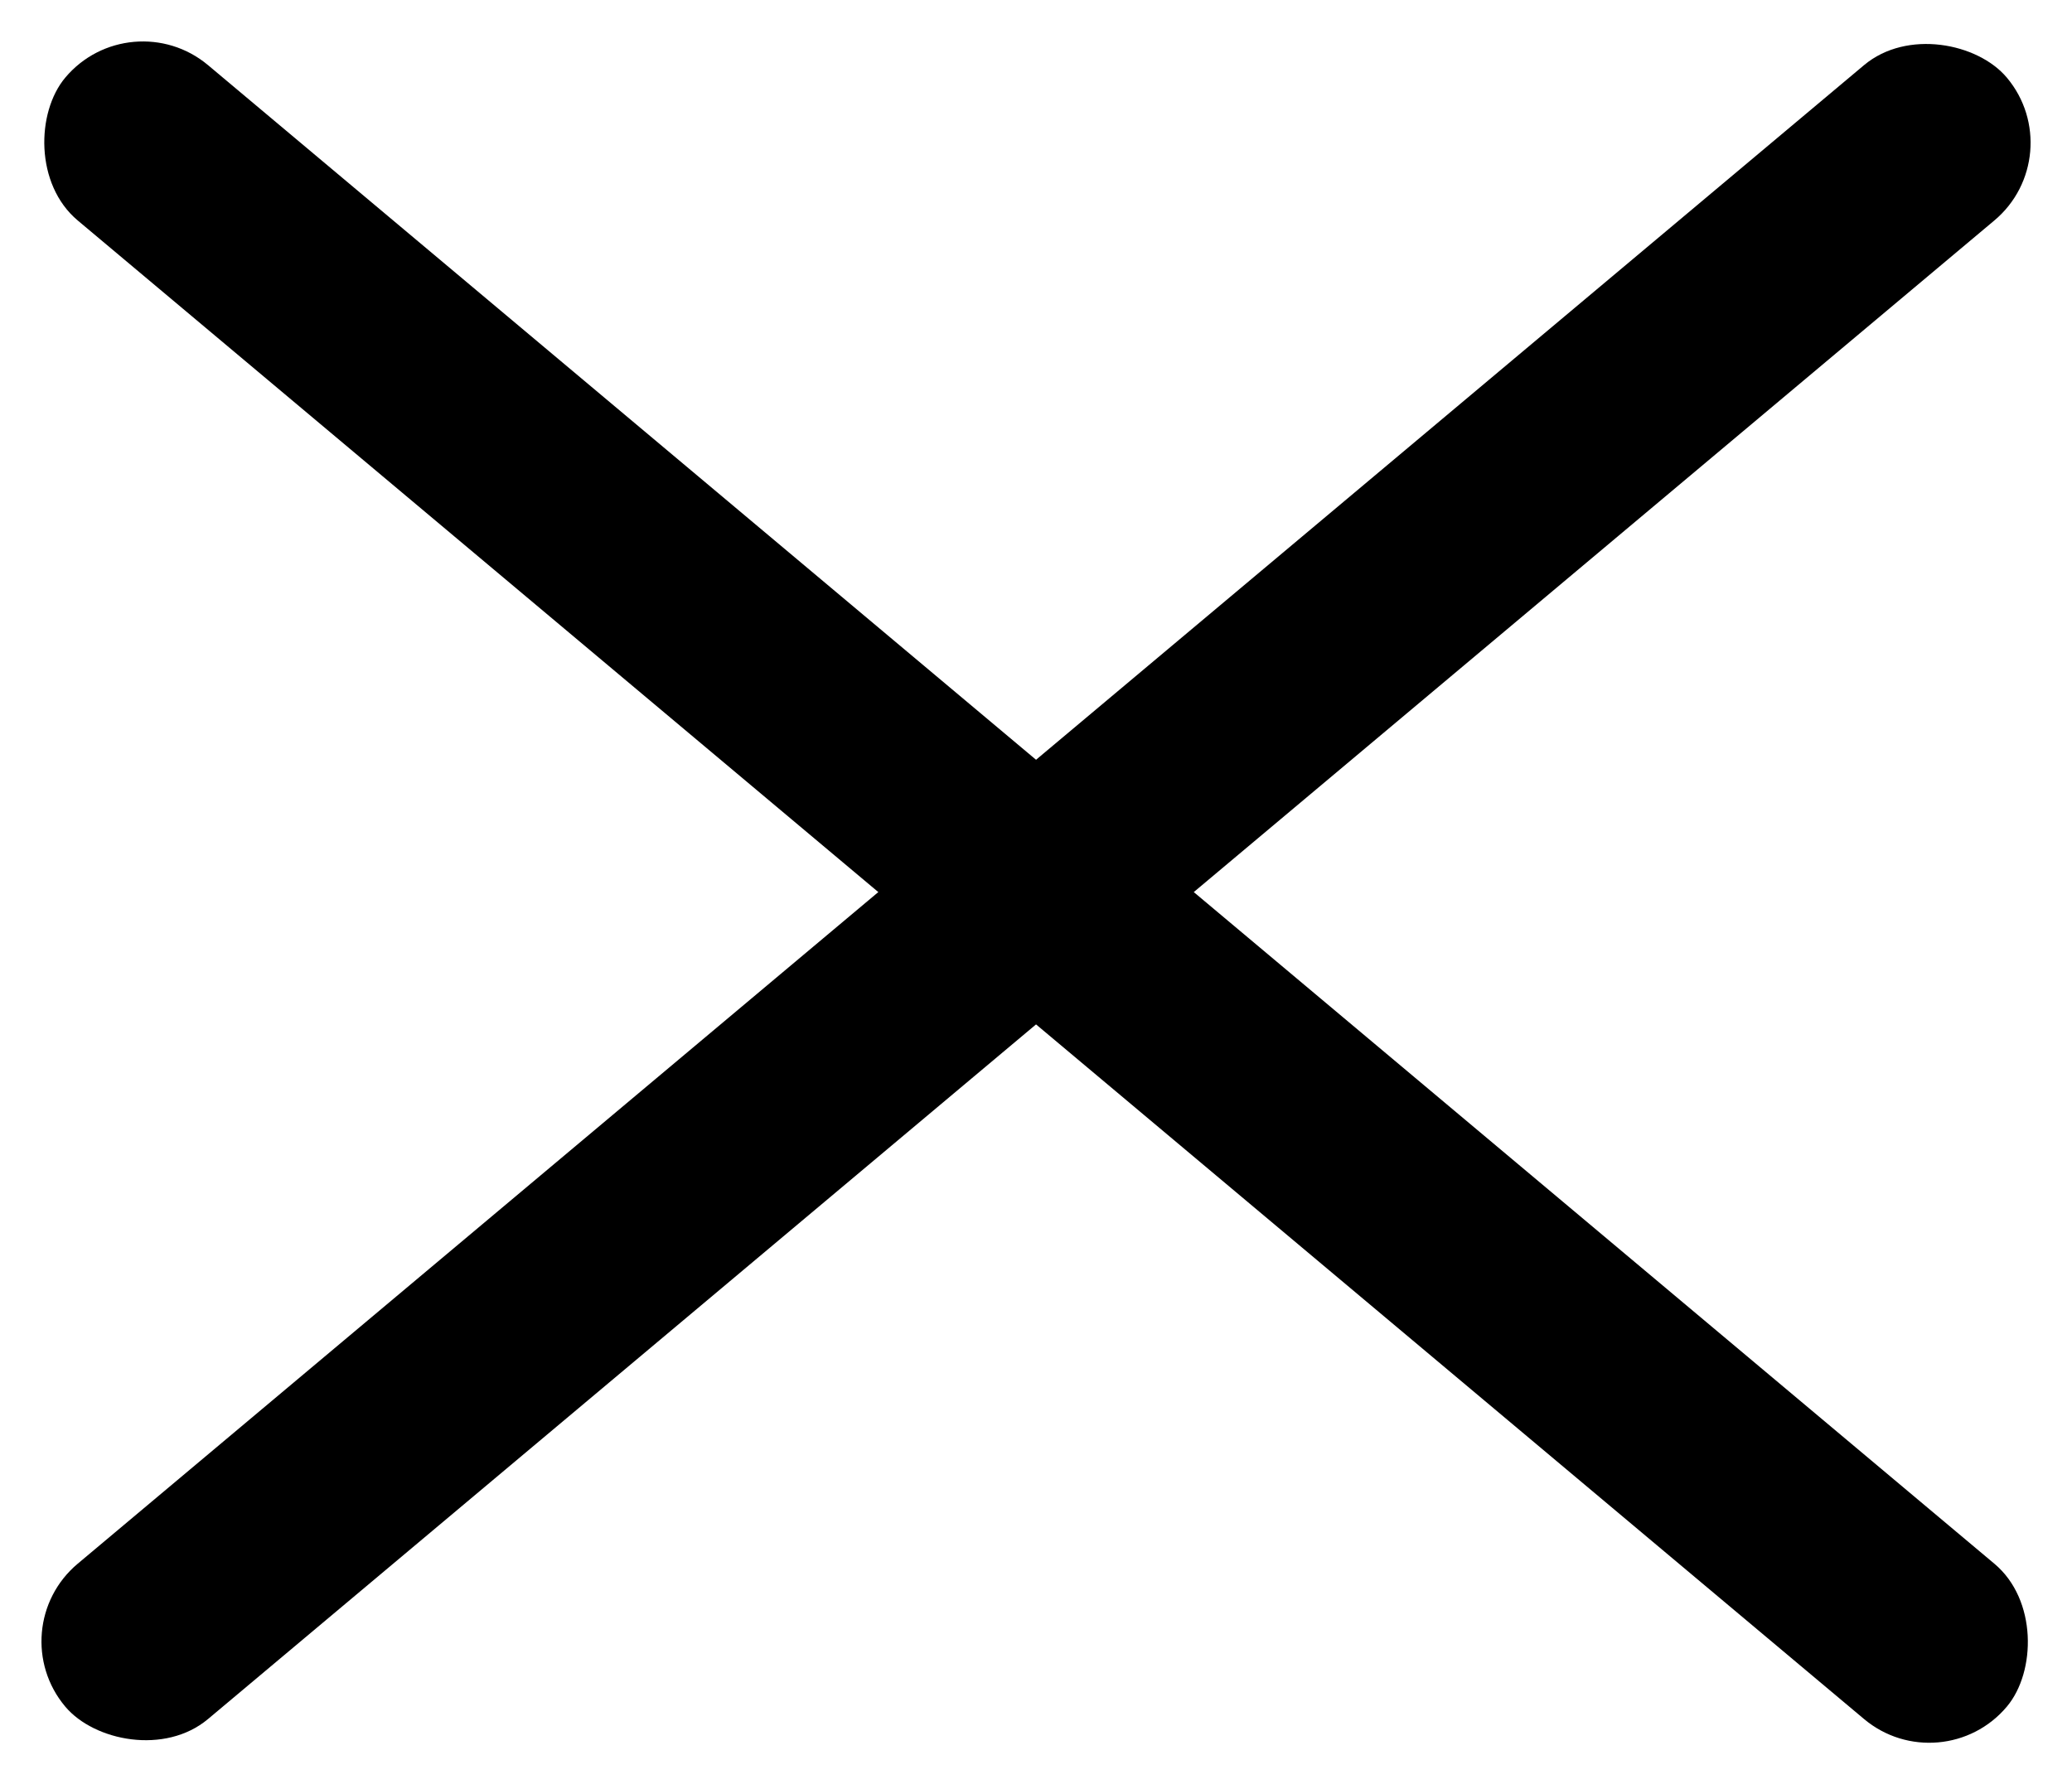
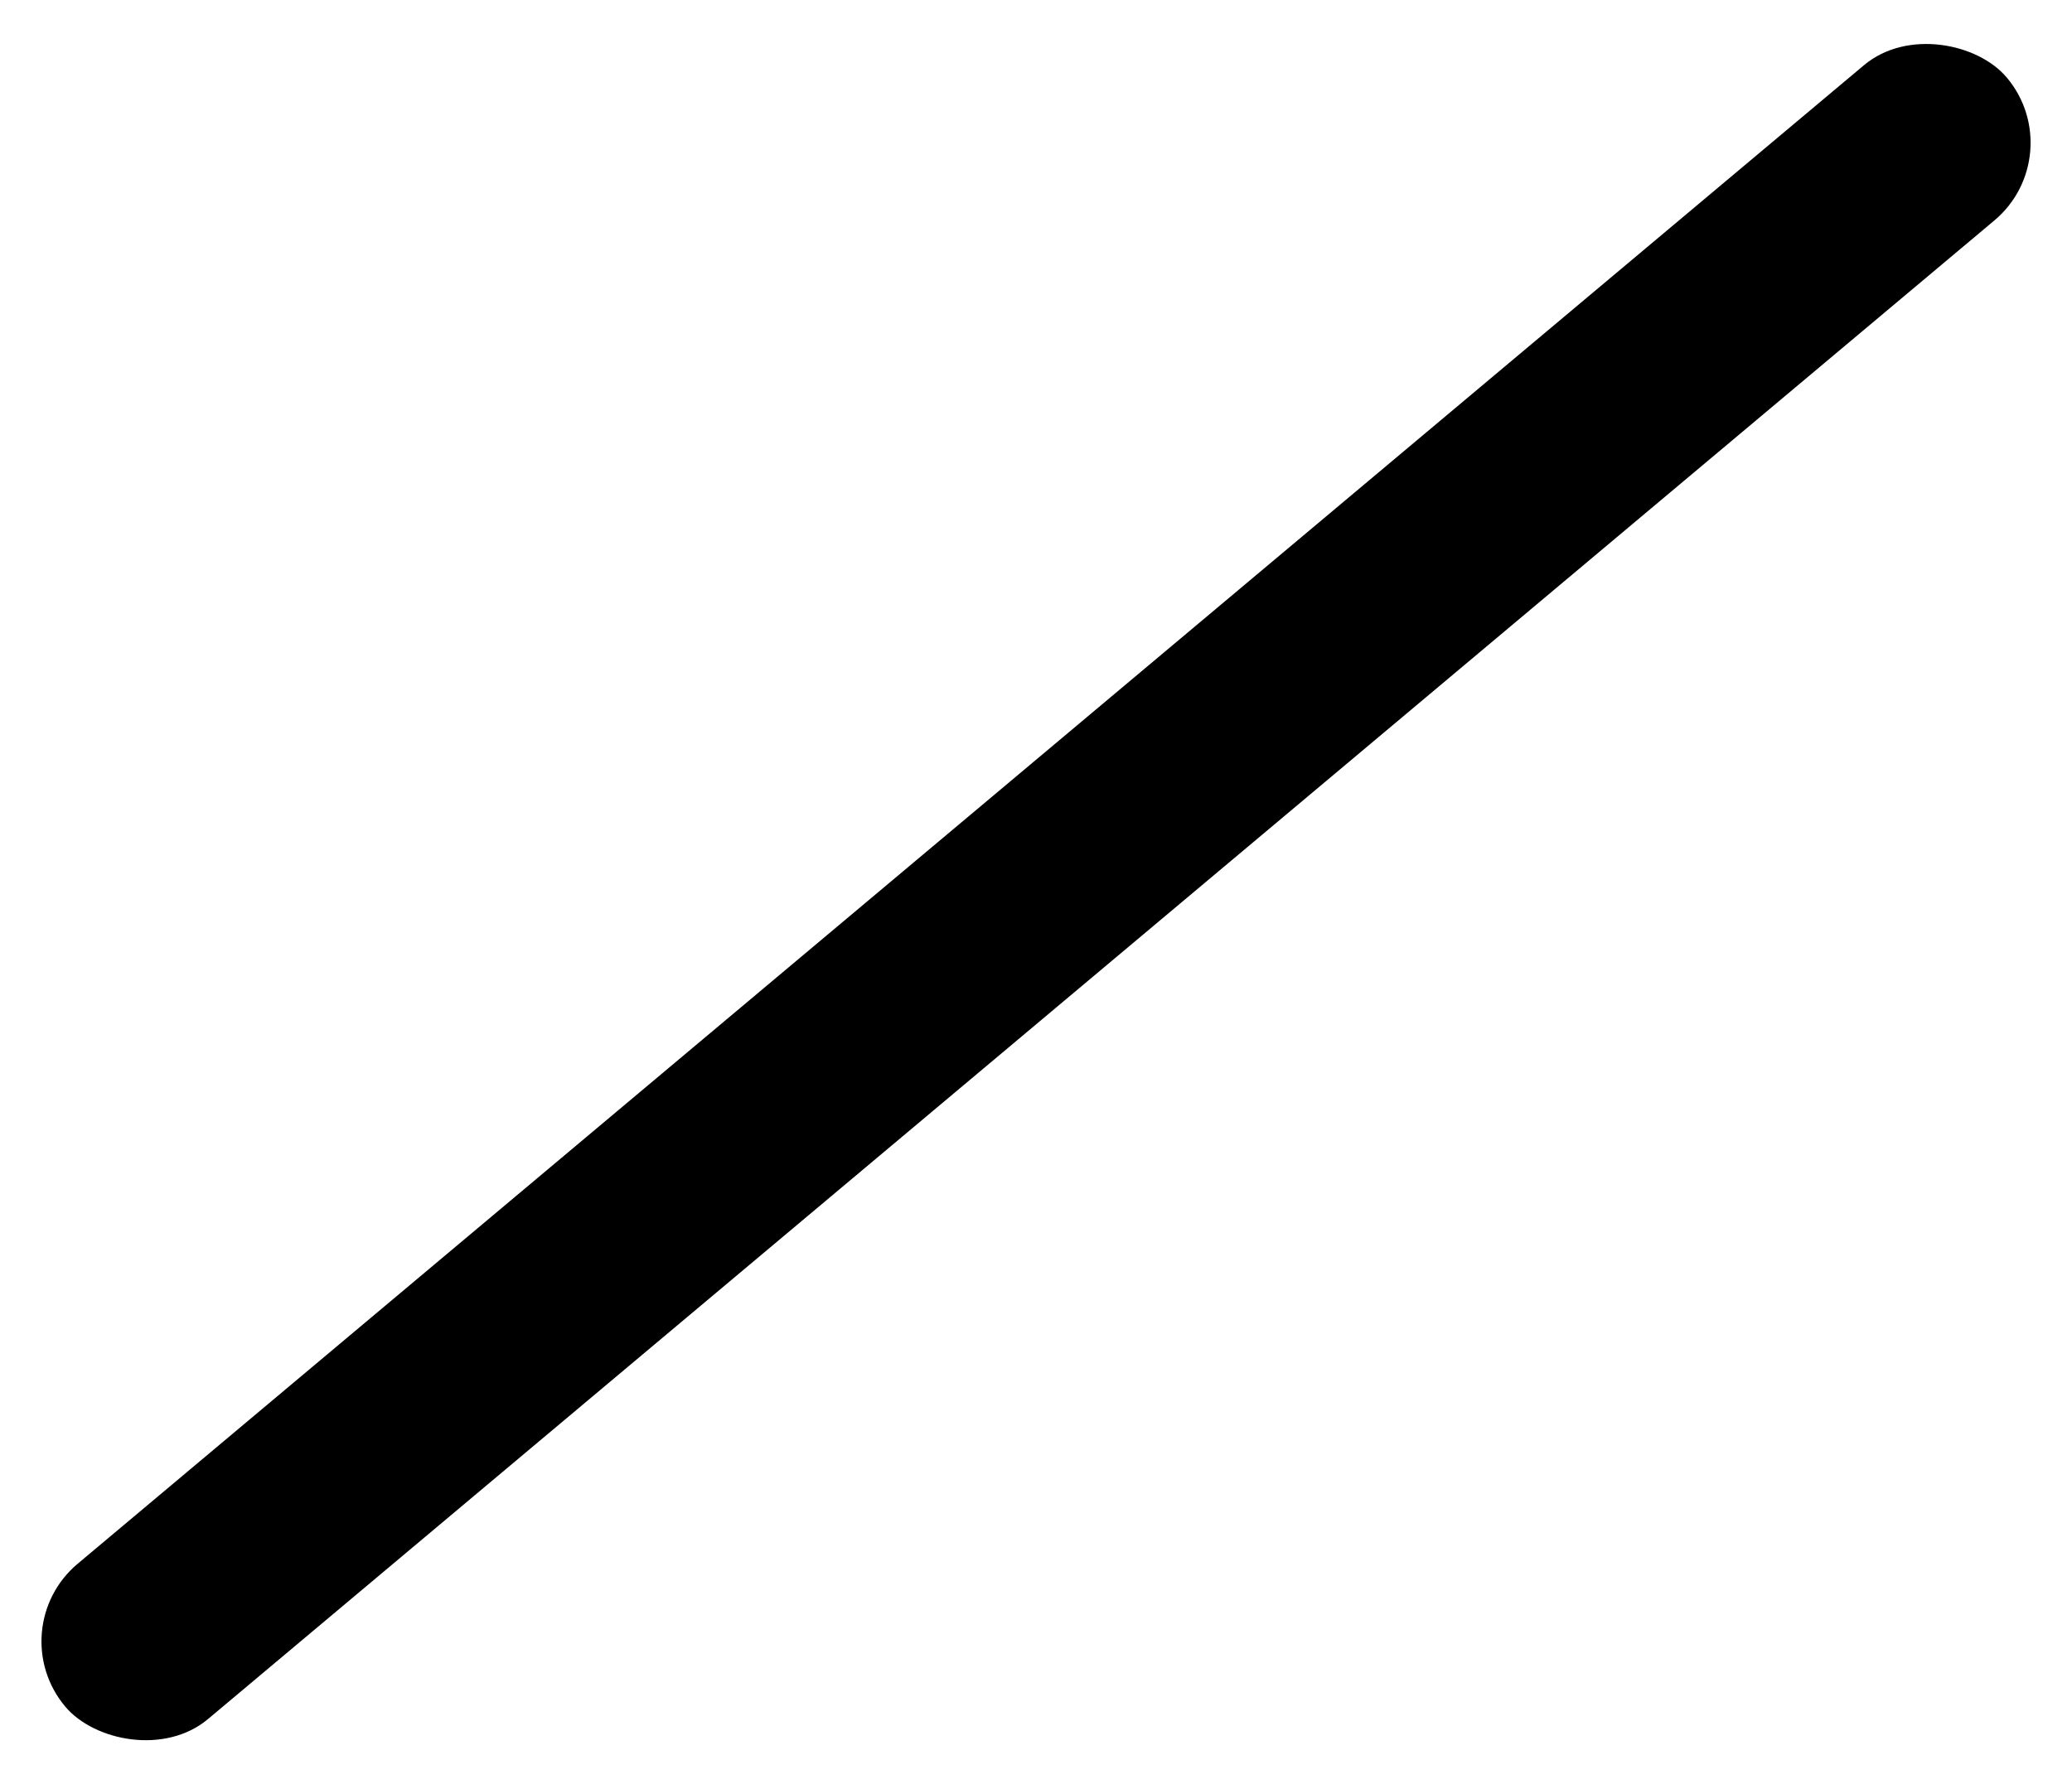
<svg xmlns="http://www.w3.org/2000/svg" width="40.873" height="35.203" viewBox="0 0 40.873 35.203">
  <g data-name="Group 127029" transform="translate(12505.437 22528.602)">
    <rect data-name="Rectangle 148044" width="50" height="4" rx="2" transform="rotate(-40 -37156.98 5930.971)" />
-     <rect data-name="Rectangle 148045" width="50" height="4" rx="2" transform="rotate(40 24696.98 -28439.97)" />
  </g>
</svg>